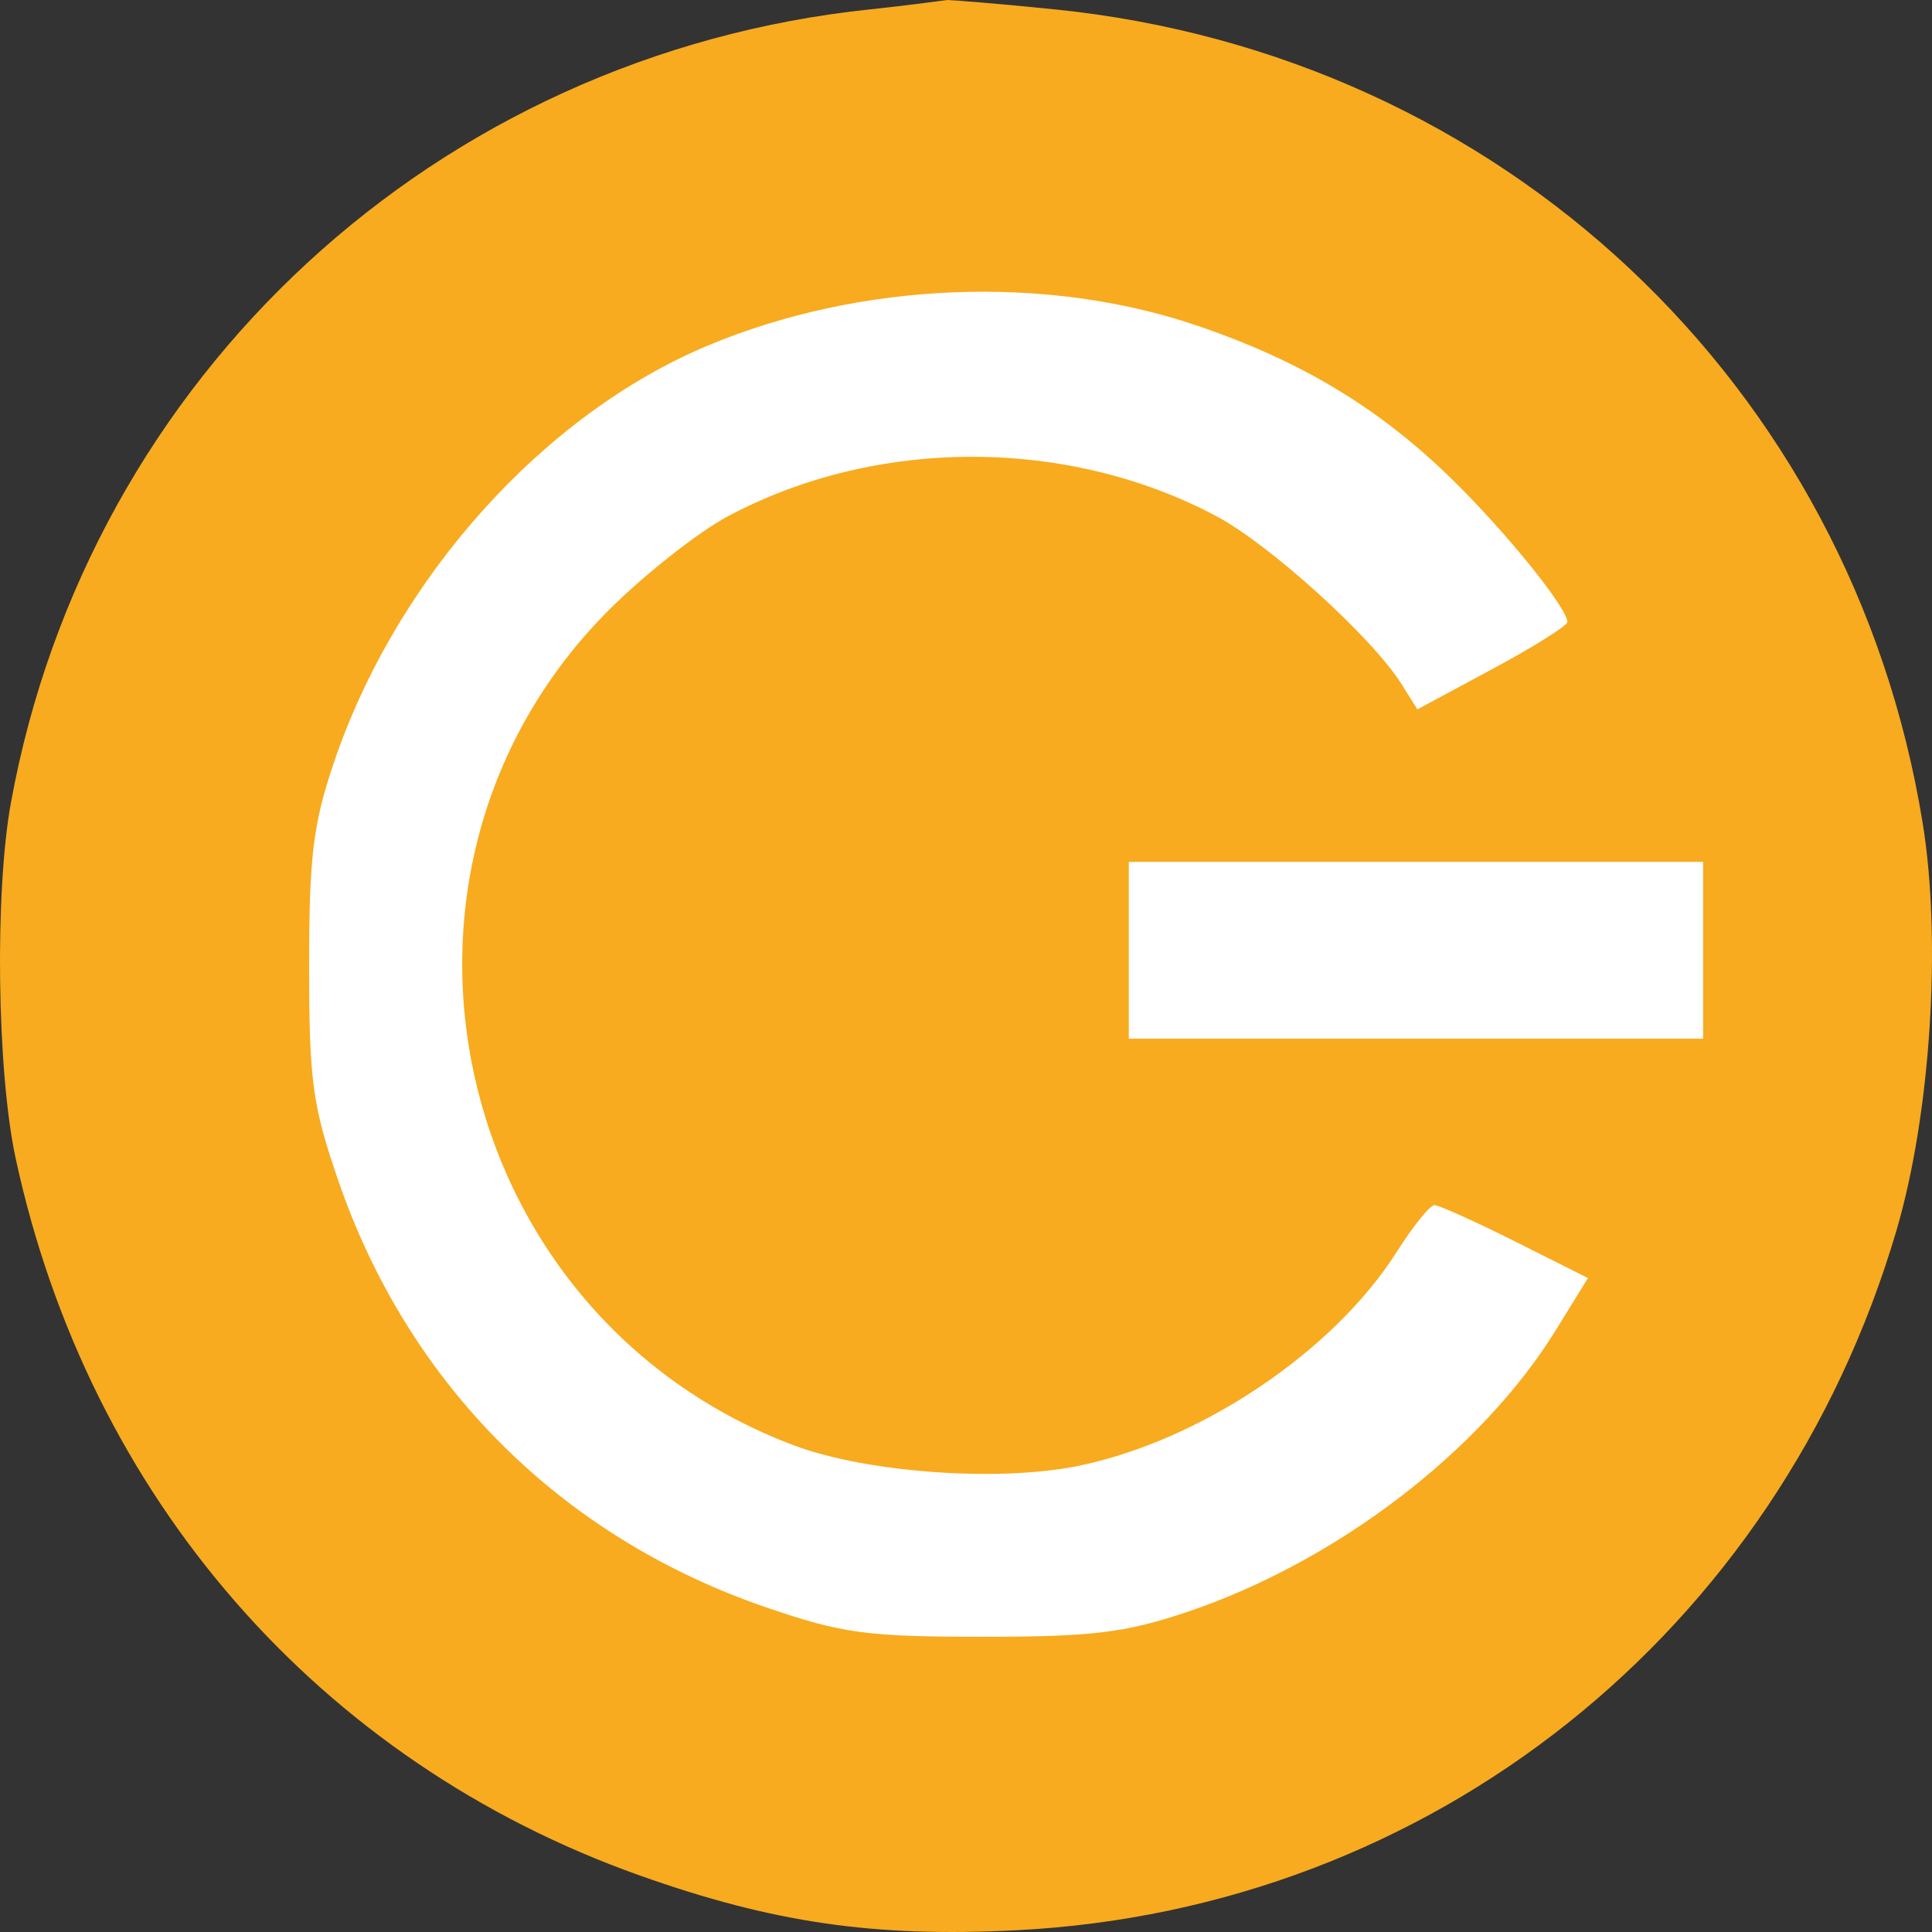
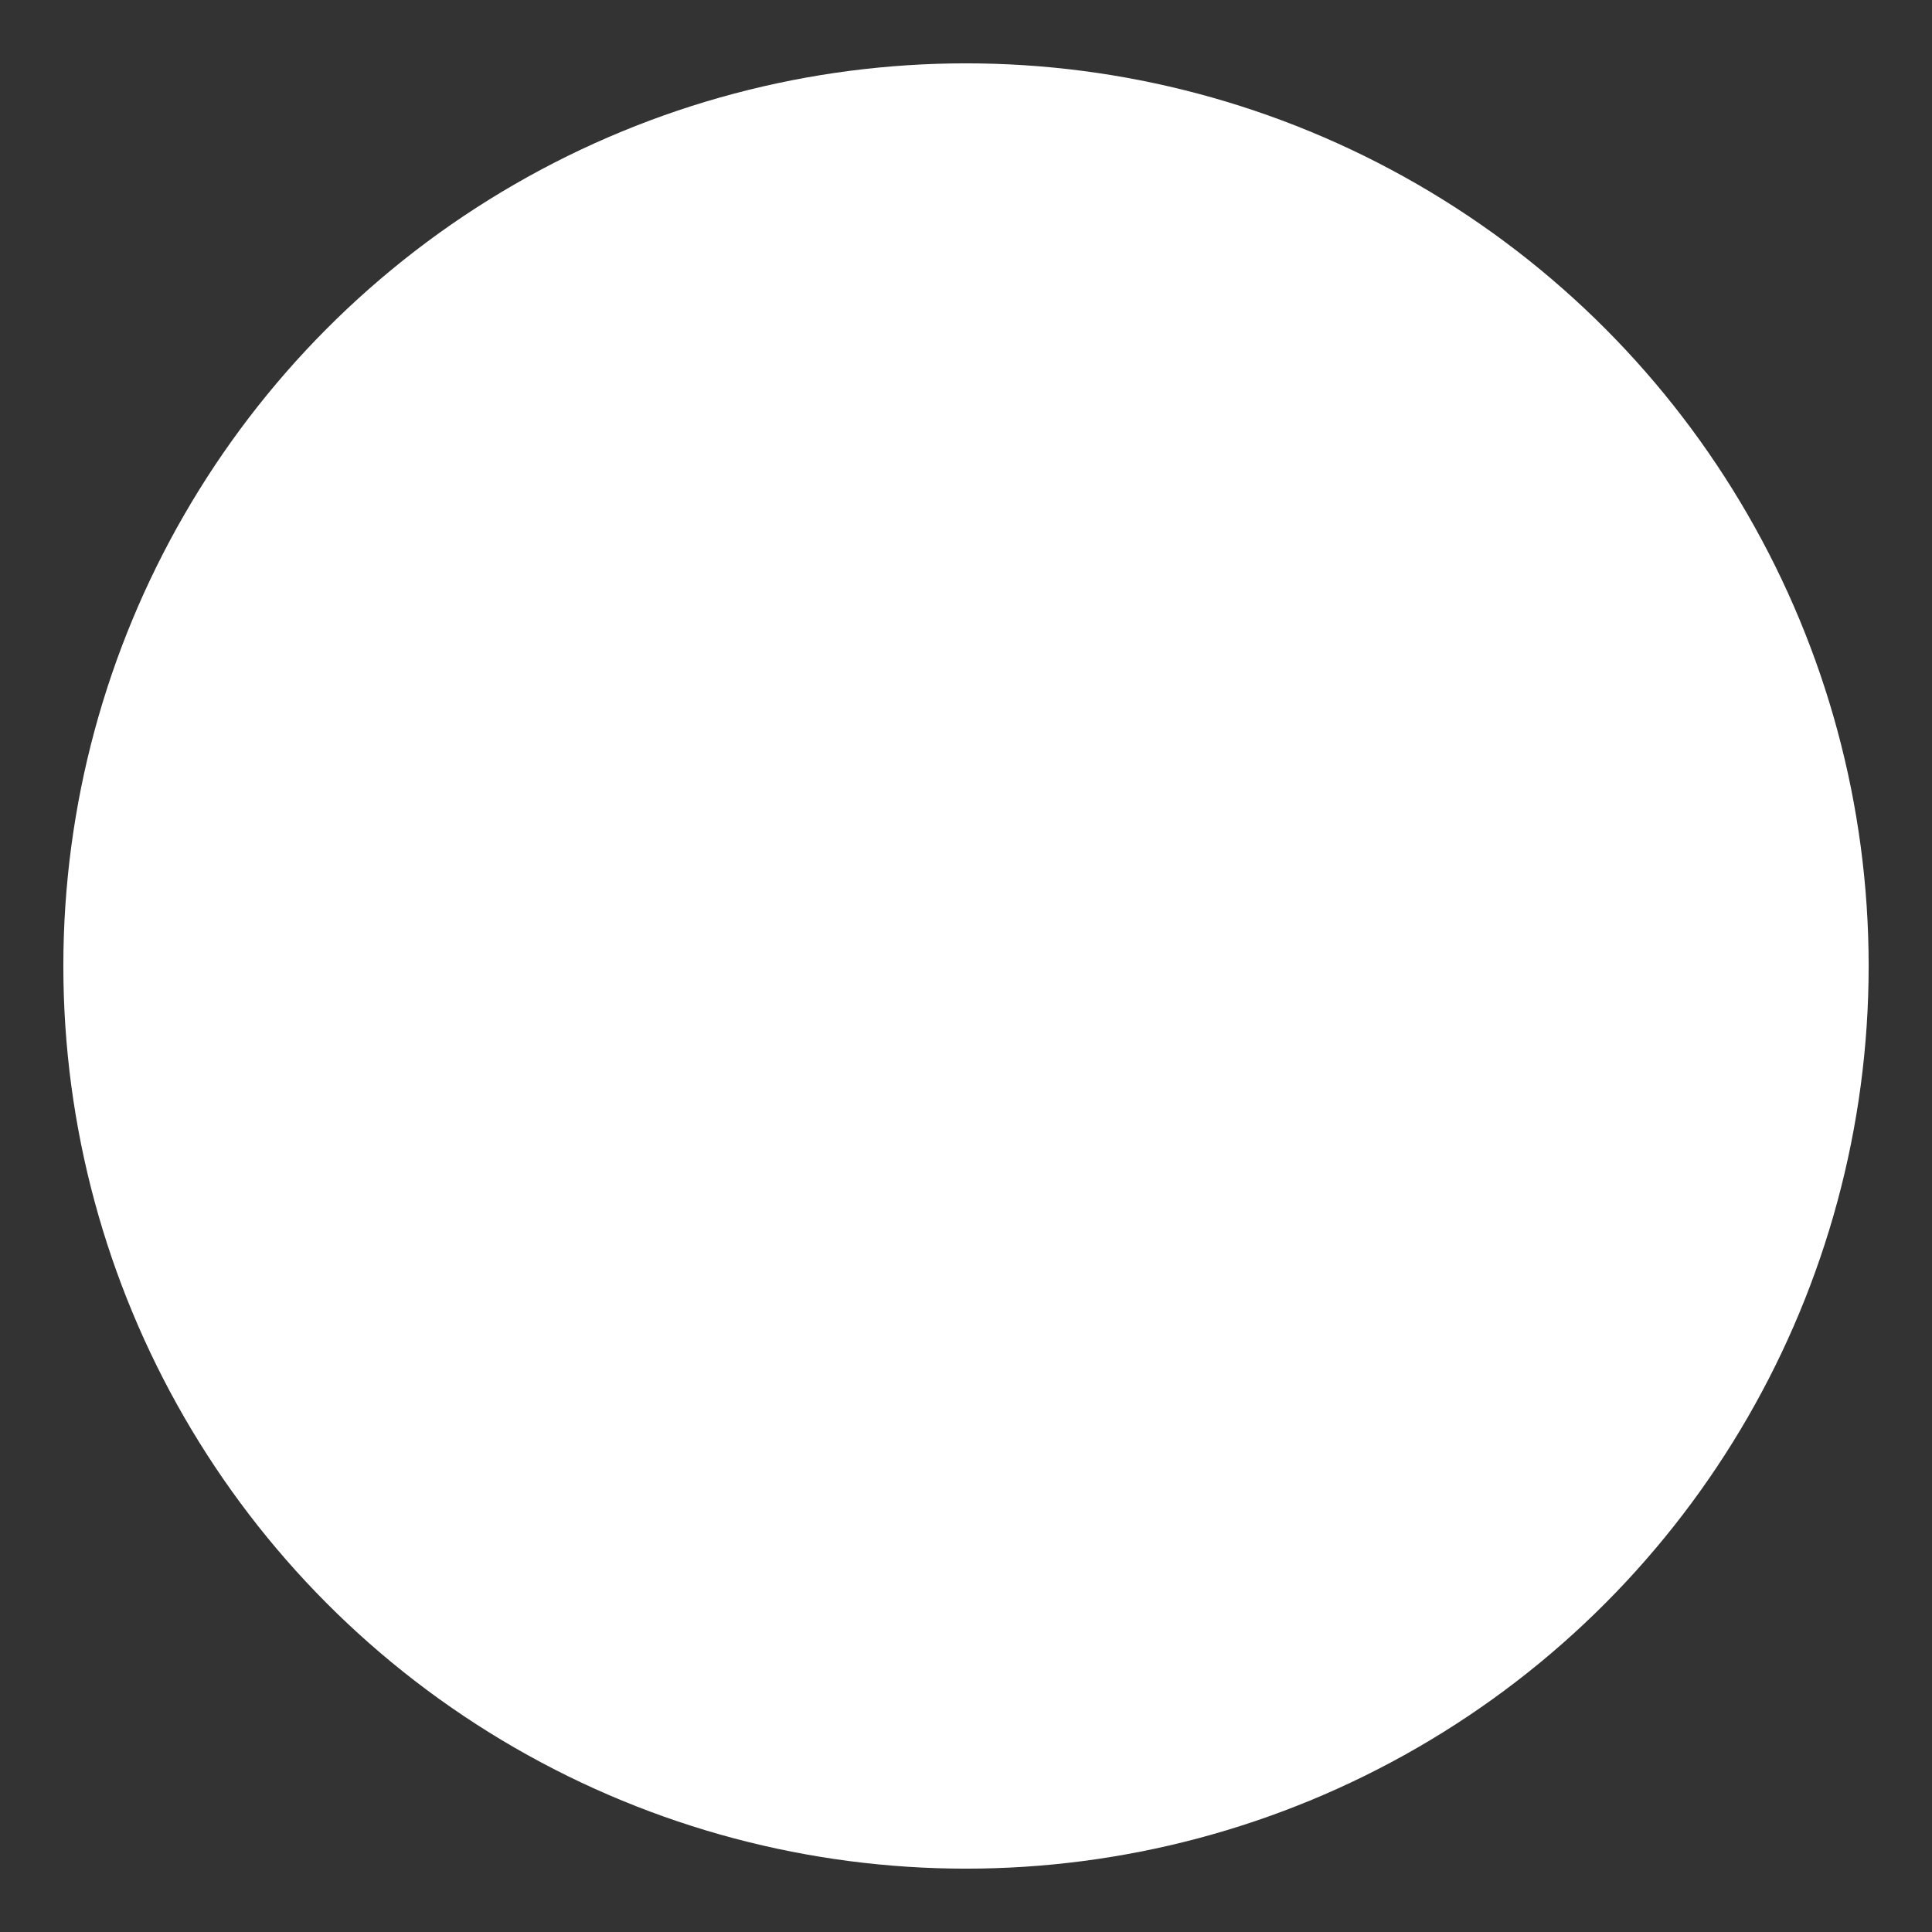
<svg xmlns="http://www.w3.org/2000/svg" width="122" height="122" viewBox="0 0 122 122" fill="none">
  <rect x="0" y="0" width="122" height="122" fill="#333333" stroke="none" />
  <circle cx="61" cy="61" r="57" fill="white" />
-   <path fill-rule="evenodd" clip-rule="evenodd" d="M54.973 0.588C27.57 3.457 5.596 23.741 0.689 50.694C-0.343 56.365 -0.193 67.673 0.988 73.144C5.603 94.524 20.137 111.227 40.388 118.427C48.801 121.418 55.224 122.351 64.228 121.888C90.373 120.544 112.285 103.104 119.759 77.69C121.915 70.36 122.619 59.438 121.415 51.998C116.921 24.231 94.81 3.476 66.659 0.598C62.959 0.22 60.071 1.14203e-06 59.836 0C59.741 0 57.595 0.314 54.973 0.588ZM75.559 20.551C82.145 22.786 87.069 25.748 91.668 30.243C95.088 33.585 98.974 38.391 98.974 39.279C98.974 39.51 96.843 40.846 94.238 42.247L89.503 44.794L88.508 43.206C86.673 40.275 80.213 34.41 76.835 32.608C67.427 27.59 55.337 27.59 45.952 32.608C44.117 33.589 40.791 36.201 38.561 38.41C22.059 54.763 28.233 83.012 50.112 91.263C54.716 93 63.09 93.602 68.128 92.559C75.862 90.958 84.218 85.333 88.208 79.041C89.234 77.424 90.302 76.102 90.583 76.101C90.864 76.1 93.16 77.136 95.685 78.402L100.275 80.705L98.243 83.995C93.516 91.648 84.354 98.642 74.907 101.809C71.036 103.107 68.96 103.357 62.049 103.357C54.733 103.357 53.2 103.149 48.405 101.509C35.461 97.082 25.819 87.477 21.374 74.584C19.728 69.807 19.52 68.281 19.52 60.993C19.52 54.108 19.77 52.041 21.073 48.185C25.021 36.502 34.323 26.138 44.764 21.793C54.379 17.791 66.045 17.32 75.559 20.551ZM107.546 60.008V65.591H89.413H71.28V60.008V54.425H89.413H107.546V60.008Z" fill="#F8AB1F" />
</svg>